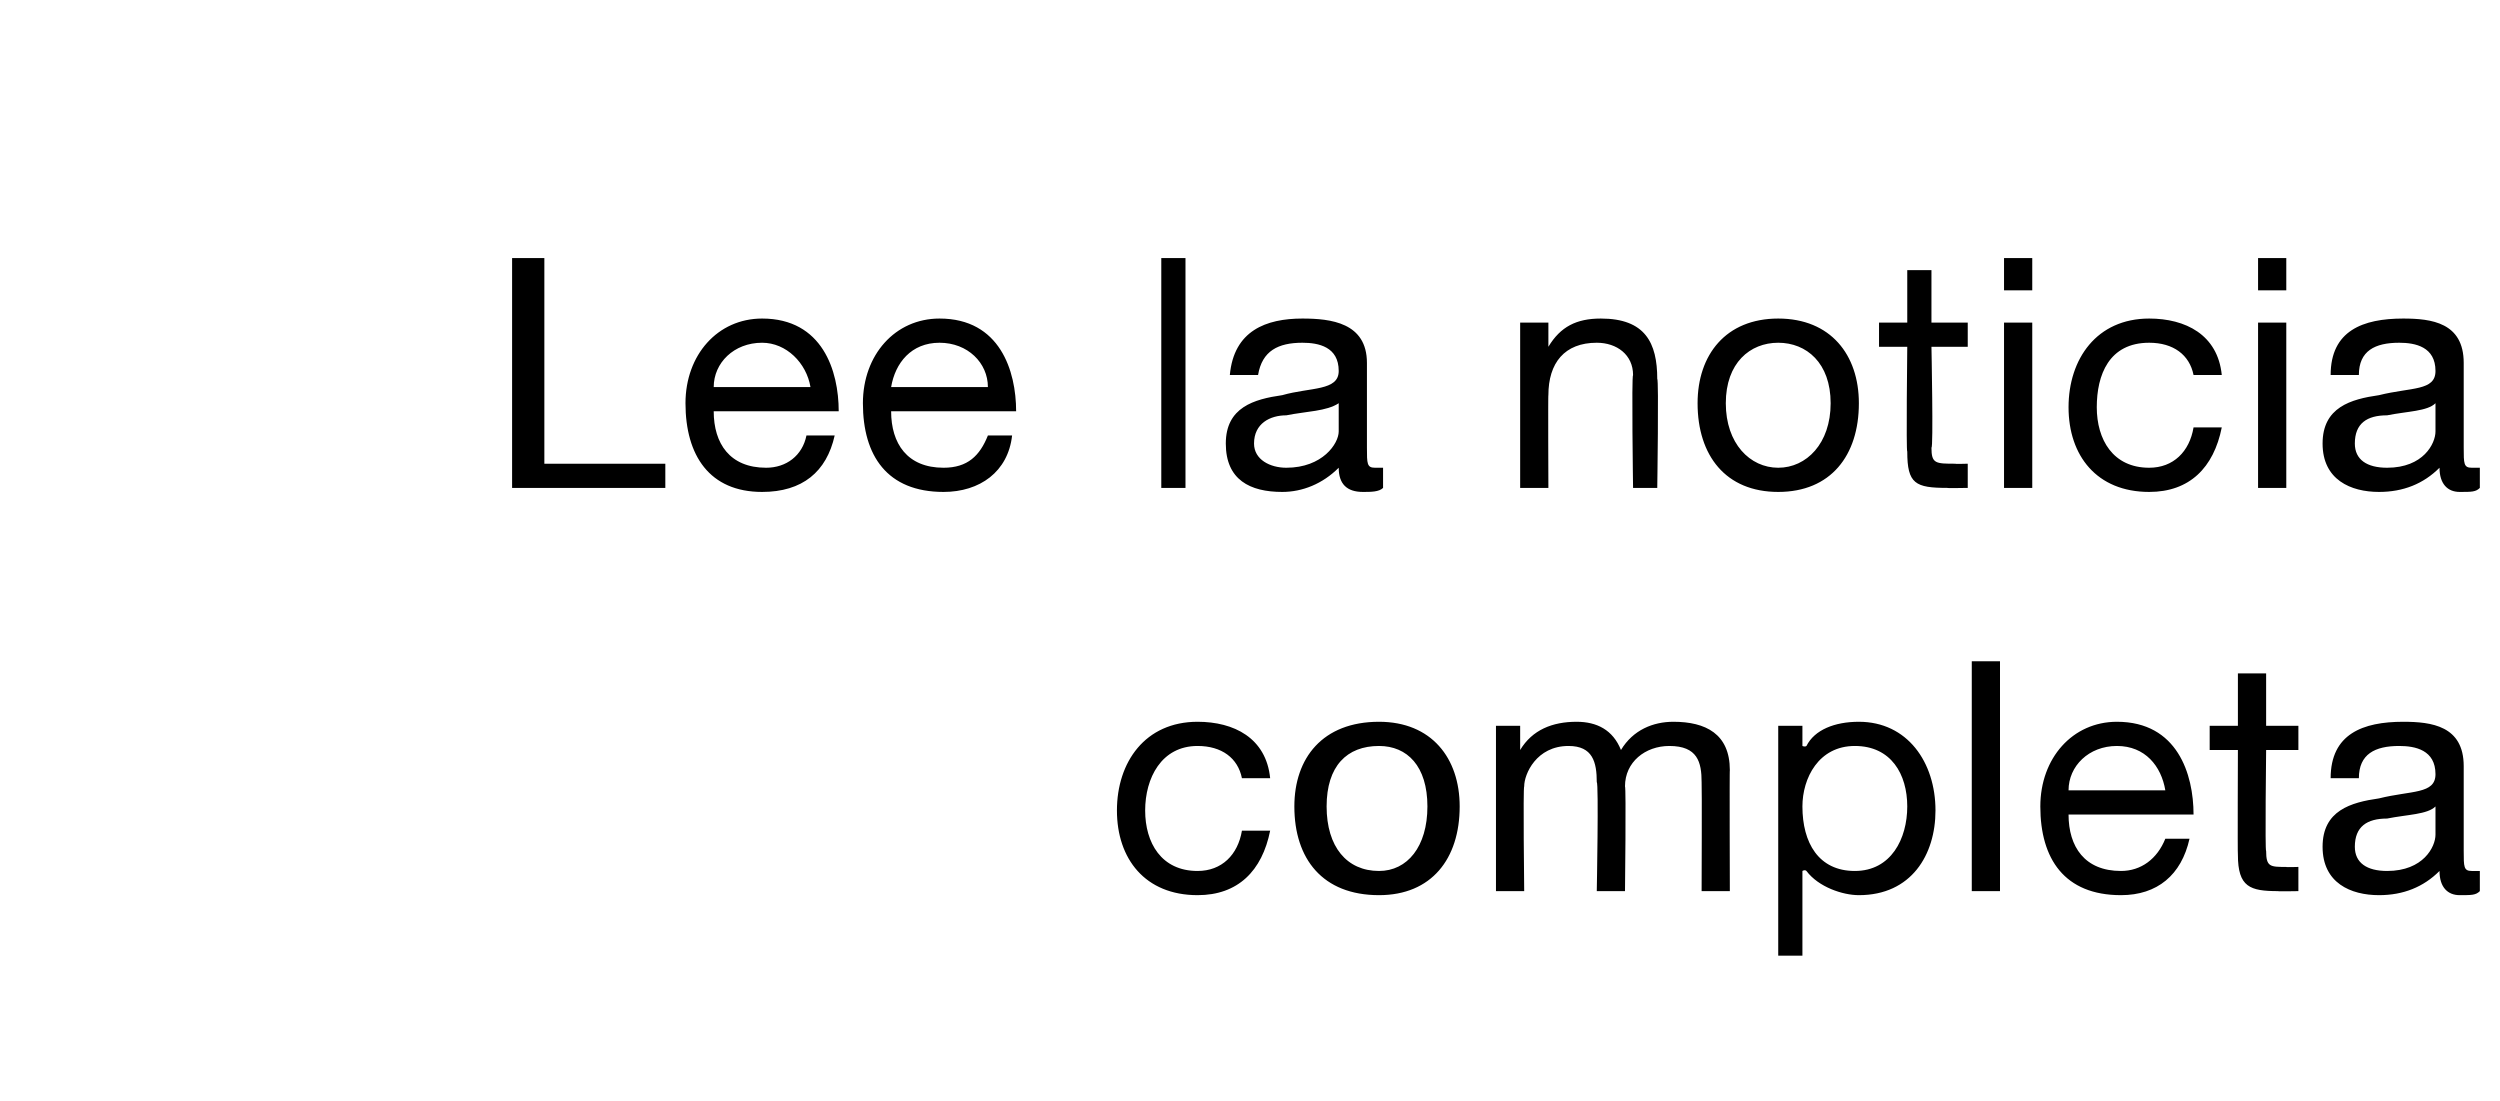
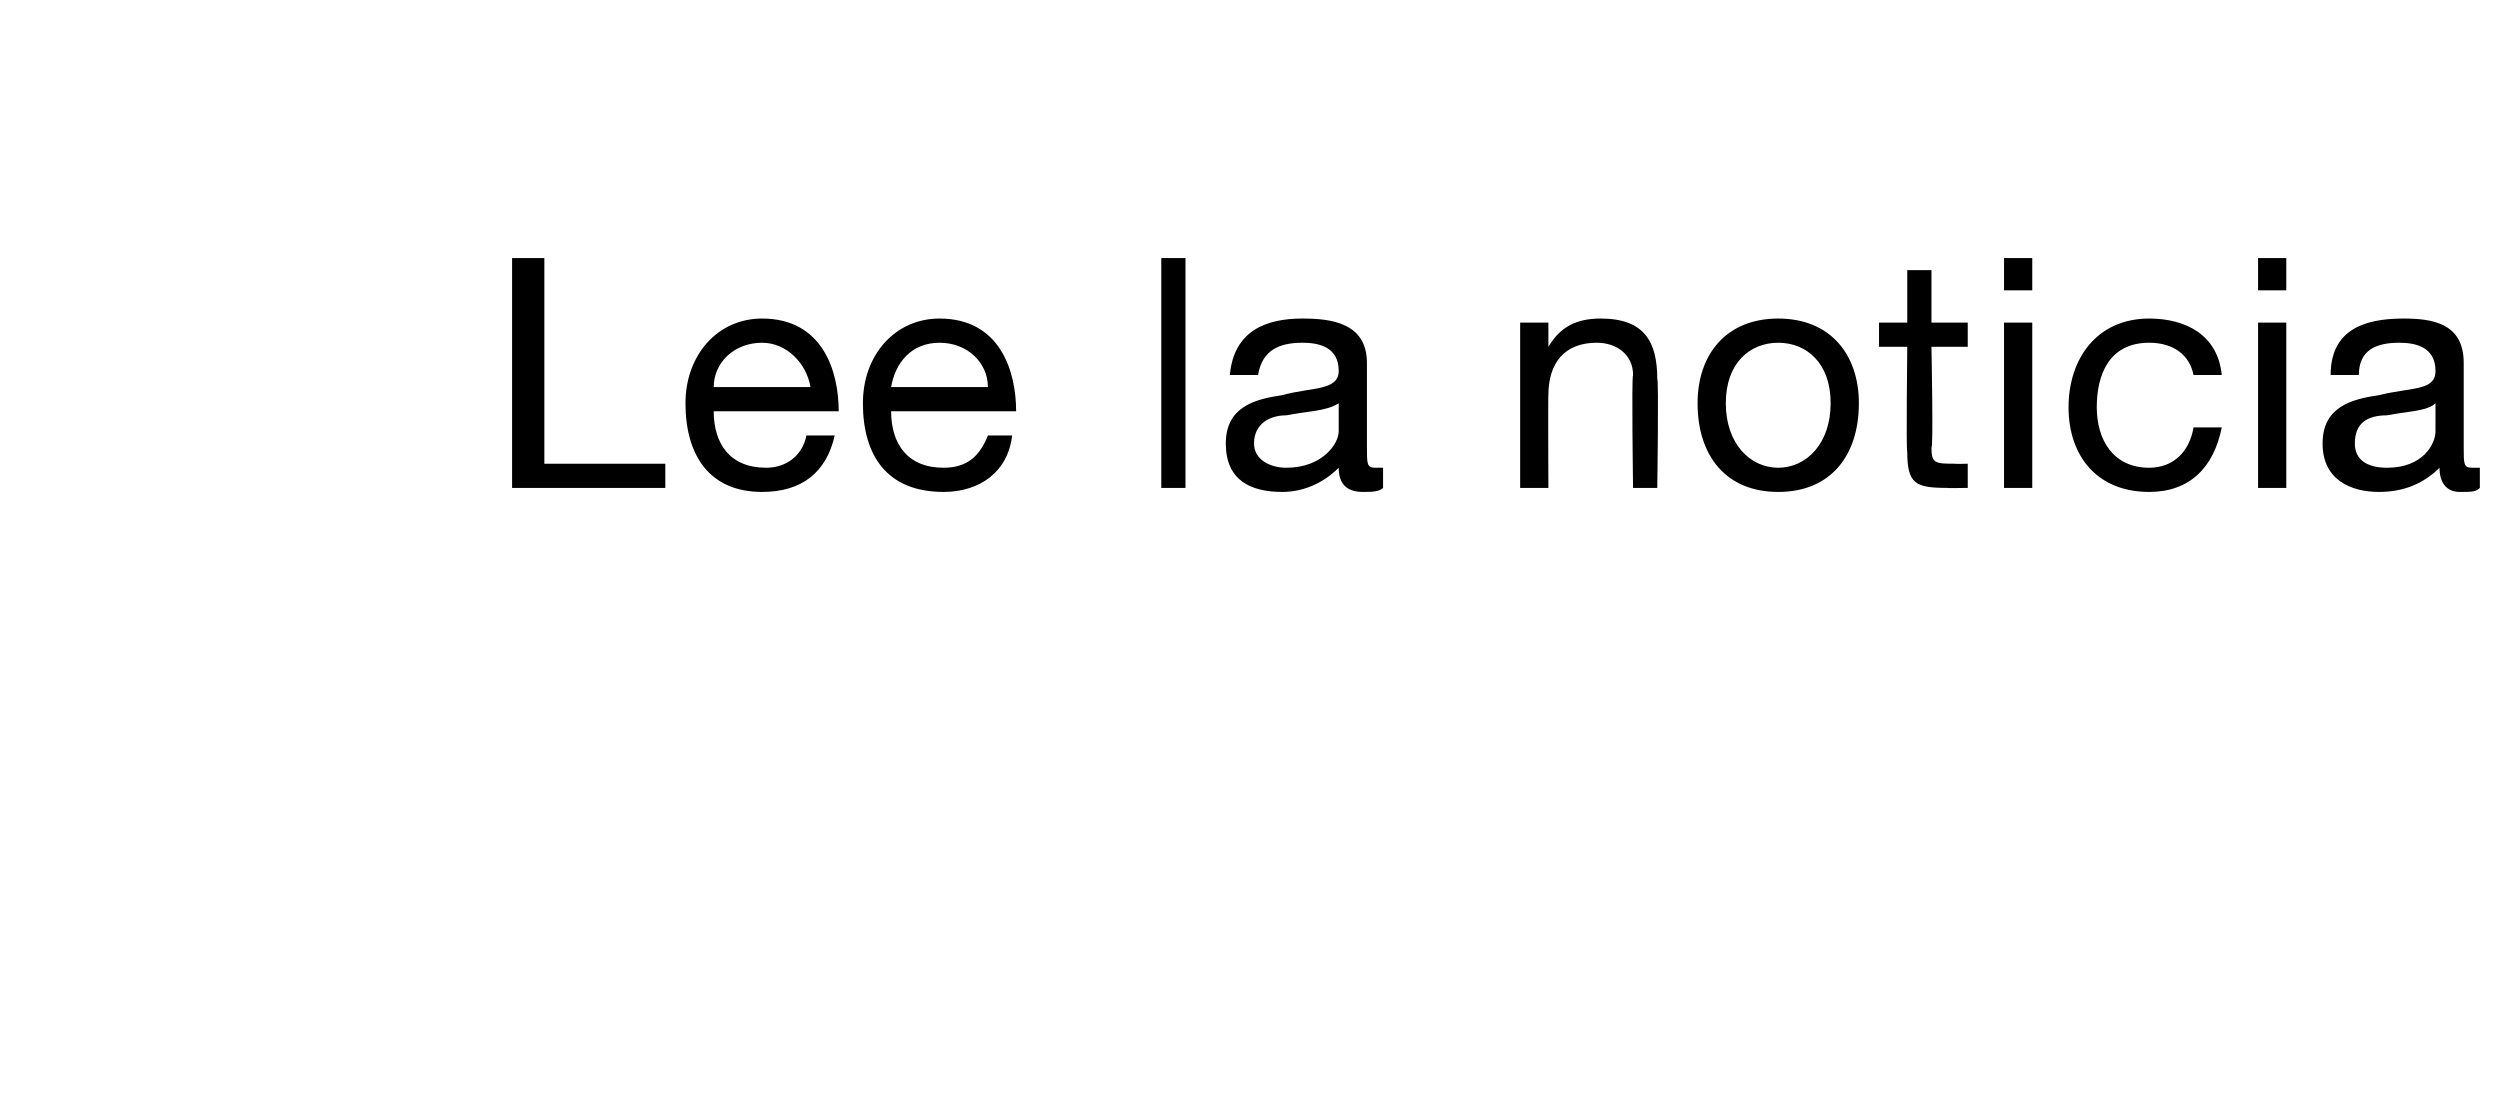
<svg xmlns="http://www.w3.org/2000/svg" version="1.1" width="62px" height="27.3px" viewBox="0 -1 62 27.3" style="top:-1px">
  <desc>Lee la noticia completa</desc>
  <defs />
  <g id="Polygon121304">
-     <path d="M 30.8 18.3 C 30.7 17.8 30.3 17.5 29.7 17.5 C 28.8 17.5 28.4 18.3 28.4 19.1 C 28.4 19.9 28.8 20.6 29.7 20.6 C 30.3 20.6 30.7 20.2 30.8 19.6 C 30.8 19.6 31.5 19.6 31.5 19.6 C 31.3 20.6 30.7 21.2 29.7 21.2 C 28.4 21.2 27.7 20.3 27.7 19.1 C 27.7 17.9 28.4 16.9 29.7 16.9 C 30.6 16.9 31.4 17.3 31.5 18.3 C 31.5 18.3 30.8 18.3 30.8 18.3 Z M 34.2 16.9 C 35.5 16.9 36.2 17.8 36.2 19 C 36.2 20.3 35.5 21.2 34.2 21.2 C 32.8 21.2 32.1 20.3 32.1 19 C 32.1 17.8 32.8 16.9 34.2 16.9 Z M 34.2 20.6 C 34.9 20.6 35.4 20 35.4 19 C 35.4 18 34.9 17.5 34.2 17.5 C 33.4 17.5 32.9 18 32.9 19 C 32.9 20 33.4 20.6 34.2 20.6 Z M 37.1 17 L 37.7 17 L 37.7 17.6 C 37.7 17.6 37.74 17.58 37.7 17.6 C 38 17.1 38.5 16.9 39.1 16.9 C 39.6 16.9 40 17.1 40.2 17.6 C 40.5 17.1 41 16.9 41.5 16.9 C 42.3 16.9 42.9 17.2 42.9 18.1 C 42.89 18.08 42.9 21.1 42.9 21.1 L 42.2 21.1 C 42.2 21.1 42.21 18.4 42.2 18.4 C 42.2 17.9 42.1 17.5 41.4 17.5 C 40.8 17.5 40.3 17.9 40.3 18.5 C 40.33 18.53 40.3 21.1 40.3 21.1 L 39.6 21.1 C 39.6 21.1 39.65 18.4 39.6 18.4 C 39.6 17.9 39.5 17.5 38.9 17.5 C 38.1 17.5 37.8 18.2 37.8 18.5 C 37.77 18.53 37.8 21.1 37.8 21.1 L 37.1 21.1 L 37.1 17 Z M 46 17.5 C 45.1 17.5 44.7 18.3 44.7 19 C 44.7 19.9 45.1 20.6 46 20.6 C 46.9 20.6 47.3 19.8 47.3 19 C 47.3 18.2 46.9 17.5 46 17.5 Z M 44.1 17 L 44.7 17 L 44.7 17.5 C 44.7 17.5 44.76 17.53 44.8 17.5 C 45 17.1 45.5 16.9 46.1 16.9 C 47.3 16.9 48 17.9 48 19.1 C 48 20.2 47.4 21.2 46.1 21.2 C 45.7 21.2 45.1 21 44.8 20.6 C 44.76 20.56 44.7 20.6 44.7 20.6 L 44.7 22.7 L 44.1 22.7 L 44.1 17 Z M 48.9 15.4 L 49.6 15.4 L 49.6 21.1 L 48.9 21.1 L 48.9 15.4 Z M 54.3 19.8 C 54.1 20.7 53.5 21.2 52.6 21.2 C 51.2 21.2 50.6 20.3 50.6 19 C 50.6 17.8 51.4 16.9 52.5 16.9 C 54 16.9 54.4 18.2 54.4 19.2 C 54.4 19.2 51.3 19.2 51.3 19.2 C 51.3 20 51.7 20.6 52.6 20.6 C 53.1 20.6 53.5 20.3 53.7 19.8 C 53.7 19.8 54.3 19.8 54.3 19.8 Z M 53.7 18.6 C 53.6 18 53.2 17.5 52.5 17.5 C 51.8 17.5 51.3 18 51.3 18.6 C 51.3 18.6 53.7 18.6 53.7 18.6 Z M 56.2 17 L 57 17 L 57 17.6 L 56.2 17.6 C 56.2 17.6 56.17 20.14 56.2 20.1 C 56.2 20.5 56.3 20.5 56.7 20.5 C 56.68 20.51 57 20.5 57 20.5 L 57 21.1 C 57 21.1 56.47 21.11 56.5 21.1 C 55.8 21.1 55.5 21 55.5 20.2 C 55.49 20.21 55.5 17.6 55.5 17.6 L 54.8 17.6 L 54.8 17 L 55.5 17 L 55.5 15.7 L 56.2 15.7 L 56.2 17 Z M 60.4 19 C 60.2 19.2 59.7 19.2 59.2 19.3 C 58.7 19.3 58.4 19.5 58.4 20 C 58.4 20.4 58.7 20.6 59.2 20.6 C 60.1 20.6 60.4 20 60.4 19.7 C 60.4 19.7 60.4 19 60.4 19 Z M 61.5 21.1 C 61.4 21.2 61.3 21.2 61 21.2 C 60.7 21.2 60.5 21 60.5 20.6 C 60.1 21 59.6 21.2 59 21.2 C 58.3 21.2 57.6 20.9 57.6 20 C 57.6 19.1 58.3 18.9 59 18.8 C 59.8 18.6 60.4 18.7 60.4 18.2 C 60.4 17.6 59.9 17.5 59.5 17.5 C 58.9 17.5 58.5 17.7 58.5 18.3 C 58.5 18.3 57.8 18.3 57.8 18.3 C 57.8 17.2 58.6 16.9 59.6 16.9 C 60.3 16.9 61.1 17 61.1 18 C 61.1 18 61.1 20.1 61.1 20.1 C 61.1 20.5 61.1 20.6 61.3 20.6 C 61.4 20.6 61.4 20.6 61.5 20.6 C 61.5 20.6 61.5 21.1 61.5 21.1 Z " stroke="none" fill="#000" />
-   </g>
+     </g>
  <g id="Polygon121303">
    <path d="M 12.7 5.4 L 13.5 5.4 L 13.5 10.5 L 16.5 10.5 L 16.5 11.1 L 12.7 11.1 L 12.7 5.4 Z M 20.7 9.8 C 20.5 10.7 19.9 11.2 18.9 11.2 C 17.6 11.2 17 10.3 17 9 C 17 7.8 17.8 6.9 18.9 6.9 C 20.4 6.9 20.8 8.2 20.8 9.2 C 20.8 9.2 17.7 9.2 17.7 9.2 C 17.7 10 18.1 10.6 19 10.6 C 19.5 10.6 19.9 10.3 20 9.8 C 20 9.8 20.7 9.8 20.7 9.8 Z M 20.1 8.6 C 20 8 19.5 7.5 18.9 7.5 C 18.2 7.5 17.7 8 17.7 8.6 C 17.7 8.6 20.1 8.6 20.1 8.6 Z M 25.1 9.8 C 25 10.7 24.3 11.2 23.4 11.2 C 22 11.2 21.4 10.3 21.4 9 C 21.4 7.8 22.2 6.9 23.3 6.9 C 24.8 6.9 25.2 8.2 25.2 9.2 C 25.2 9.2 22.1 9.2 22.1 9.2 C 22.1 10 22.5 10.6 23.4 10.6 C 24 10.6 24.3 10.3 24.5 9.8 C 24.5 9.8 25.1 9.8 25.1 9.8 Z M 24.5 8.6 C 24.5 8 24 7.5 23.3 7.5 C 22.6 7.5 22.2 8 22.1 8.6 C 22.1 8.6 24.5 8.6 24.5 8.6 Z M 28.8 5.4 L 29.4 5.4 L 29.4 11.1 L 28.8 11.1 L 28.8 5.4 Z M 33.2 9 C 32.9 9.2 32.4 9.2 31.9 9.3 C 31.5 9.3 31.1 9.5 31.1 10 C 31.1 10.4 31.5 10.6 31.9 10.6 C 32.8 10.6 33.2 10 33.2 9.7 C 33.2 9.7 33.2 9 33.2 9 Z M 34.3 11.1 C 34.2 11.2 34 11.2 33.8 11.2 C 33.4 11.2 33.2 11 33.2 10.6 C 32.8 11 32.3 11.2 31.8 11.2 C 31 11.2 30.4 10.9 30.4 10 C 30.4 9.1 31.1 8.9 31.8 8.8 C 32.5 8.6 33.2 8.7 33.2 8.2 C 33.2 7.6 32.7 7.5 32.3 7.5 C 31.7 7.5 31.3 7.7 31.2 8.3 C 31.2 8.3 30.5 8.3 30.5 8.3 C 30.6 7.2 31.4 6.9 32.3 6.9 C 33 6.9 33.9 7 33.9 8 C 33.9 8 33.9 10.1 33.9 10.1 C 33.9 10.5 33.9 10.6 34.1 10.6 C 34.1 10.6 34.2 10.6 34.3 10.6 C 34.3 10.6 34.3 11.1 34.3 11.1 Z M 37.7 7 L 38.4 7 L 38.4 7.6 C 38.4 7.6 38.37 7.63 38.4 7.6 C 38.7 7.1 39.1 6.9 39.7 6.9 C 40.8 6.9 41.1 7.5 41.1 8.4 C 41.14 8.39 41.1 11.1 41.1 11.1 L 40.5 11.1 C 40.5 11.1 40.46 8.31 40.5 8.3 C 40.5 7.8 40.1 7.5 39.6 7.5 C 38.8 7.5 38.4 8 38.4 8.8 C 38.39 8.77 38.4 11.1 38.4 11.1 L 37.7 11.1 L 37.7 7 Z M 44.1 6.9 C 45.4 6.9 46.1 7.8 46.1 9 C 46.1 10.3 45.4 11.2 44.1 11.2 C 42.8 11.2 42.1 10.3 42.1 9 C 42.1 7.8 42.8 6.9 44.1 6.9 Z M 44.1 10.6 C 44.8 10.6 45.4 10 45.4 9 C 45.4 8 44.8 7.5 44.1 7.5 C 43.4 7.5 42.8 8 42.8 9 C 42.8 10 43.4 10.6 44.1 10.6 Z M 47.9 7 L 48.8 7 L 48.8 7.6 L 47.9 7.6 C 47.9 7.6 47.95 10.14 47.9 10.1 C 47.9 10.5 48 10.5 48.5 10.5 C 48.46 10.51 48.8 10.5 48.8 10.5 L 48.8 11.1 C 48.8 11.1 48.25 11.11 48.3 11.1 C 47.5 11.1 47.3 11 47.3 10.2 C 47.27 10.21 47.3 7.6 47.3 7.6 L 46.6 7.6 L 46.6 7 L 47.3 7 L 47.3 5.7 L 47.9 5.7 L 47.9 7 Z M 49.7 7 L 50.4 7 L 50.4 11.1 L 49.7 11.1 L 49.7 7 Z M 50.4 6.2 L 49.7 6.2 L 49.7 5.4 L 50.4 5.4 L 50.4 6.2 Z M 54.4 8.3 C 54.3 7.8 53.9 7.5 53.3 7.5 C 52.3 7.5 52 8.3 52 9.1 C 52 9.9 52.4 10.6 53.3 10.6 C 53.9 10.6 54.3 10.2 54.4 9.6 C 54.4 9.6 55.1 9.6 55.1 9.6 C 54.9 10.6 54.3 11.2 53.3 11.2 C 52 11.2 51.3 10.3 51.3 9.1 C 51.3 7.9 52 6.9 53.3 6.9 C 54.2 6.9 55 7.3 55.1 8.3 C 55.1 8.3 54.4 8.3 54.4 8.3 Z M 56 7 L 56.7 7 L 56.7 11.1 L 56 11.1 L 56 7 Z M 56.7 6.2 L 56 6.2 L 56 5.4 L 56.7 5.4 L 56.7 6.2 Z M 60.4 9 C 60.2 9.2 59.7 9.2 59.2 9.3 C 58.7 9.3 58.4 9.5 58.4 10 C 58.4 10.4 58.7 10.6 59.2 10.6 C 60.1 10.6 60.4 10 60.4 9.7 C 60.4 9.7 60.4 9 60.4 9 Z M 61.5 11.1 C 61.4 11.2 61.3 11.2 61 11.2 C 60.7 11.2 60.5 11 60.5 10.6 C 60.1 11 59.6 11.2 59 11.2 C 58.3 11.2 57.6 10.9 57.6 10 C 57.6 9.1 58.3 8.9 59 8.8 C 59.8 8.6 60.4 8.7 60.4 8.2 C 60.4 7.6 59.9 7.5 59.5 7.5 C 58.9 7.5 58.5 7.7 58.5 8.3 C 58.5 8.3 57.8 8.3 57.8 8.3 C 57.8 7.2 58.6 6.9 59.6 6.9 C 60.3 6.9 61.1 7 61.1 8 C 61.1 8 61.1 10.1 61.1 10.1 C 61.1 10.5 61.1 10.6 61.3 10.6 C 61.4 10.6 61.4 10.6 61.5 10.6 C 61.5 10.6 61.5 11.1 61.5 11.1 Z " stroke="none" fill="#000" />
  </g>
</svg>